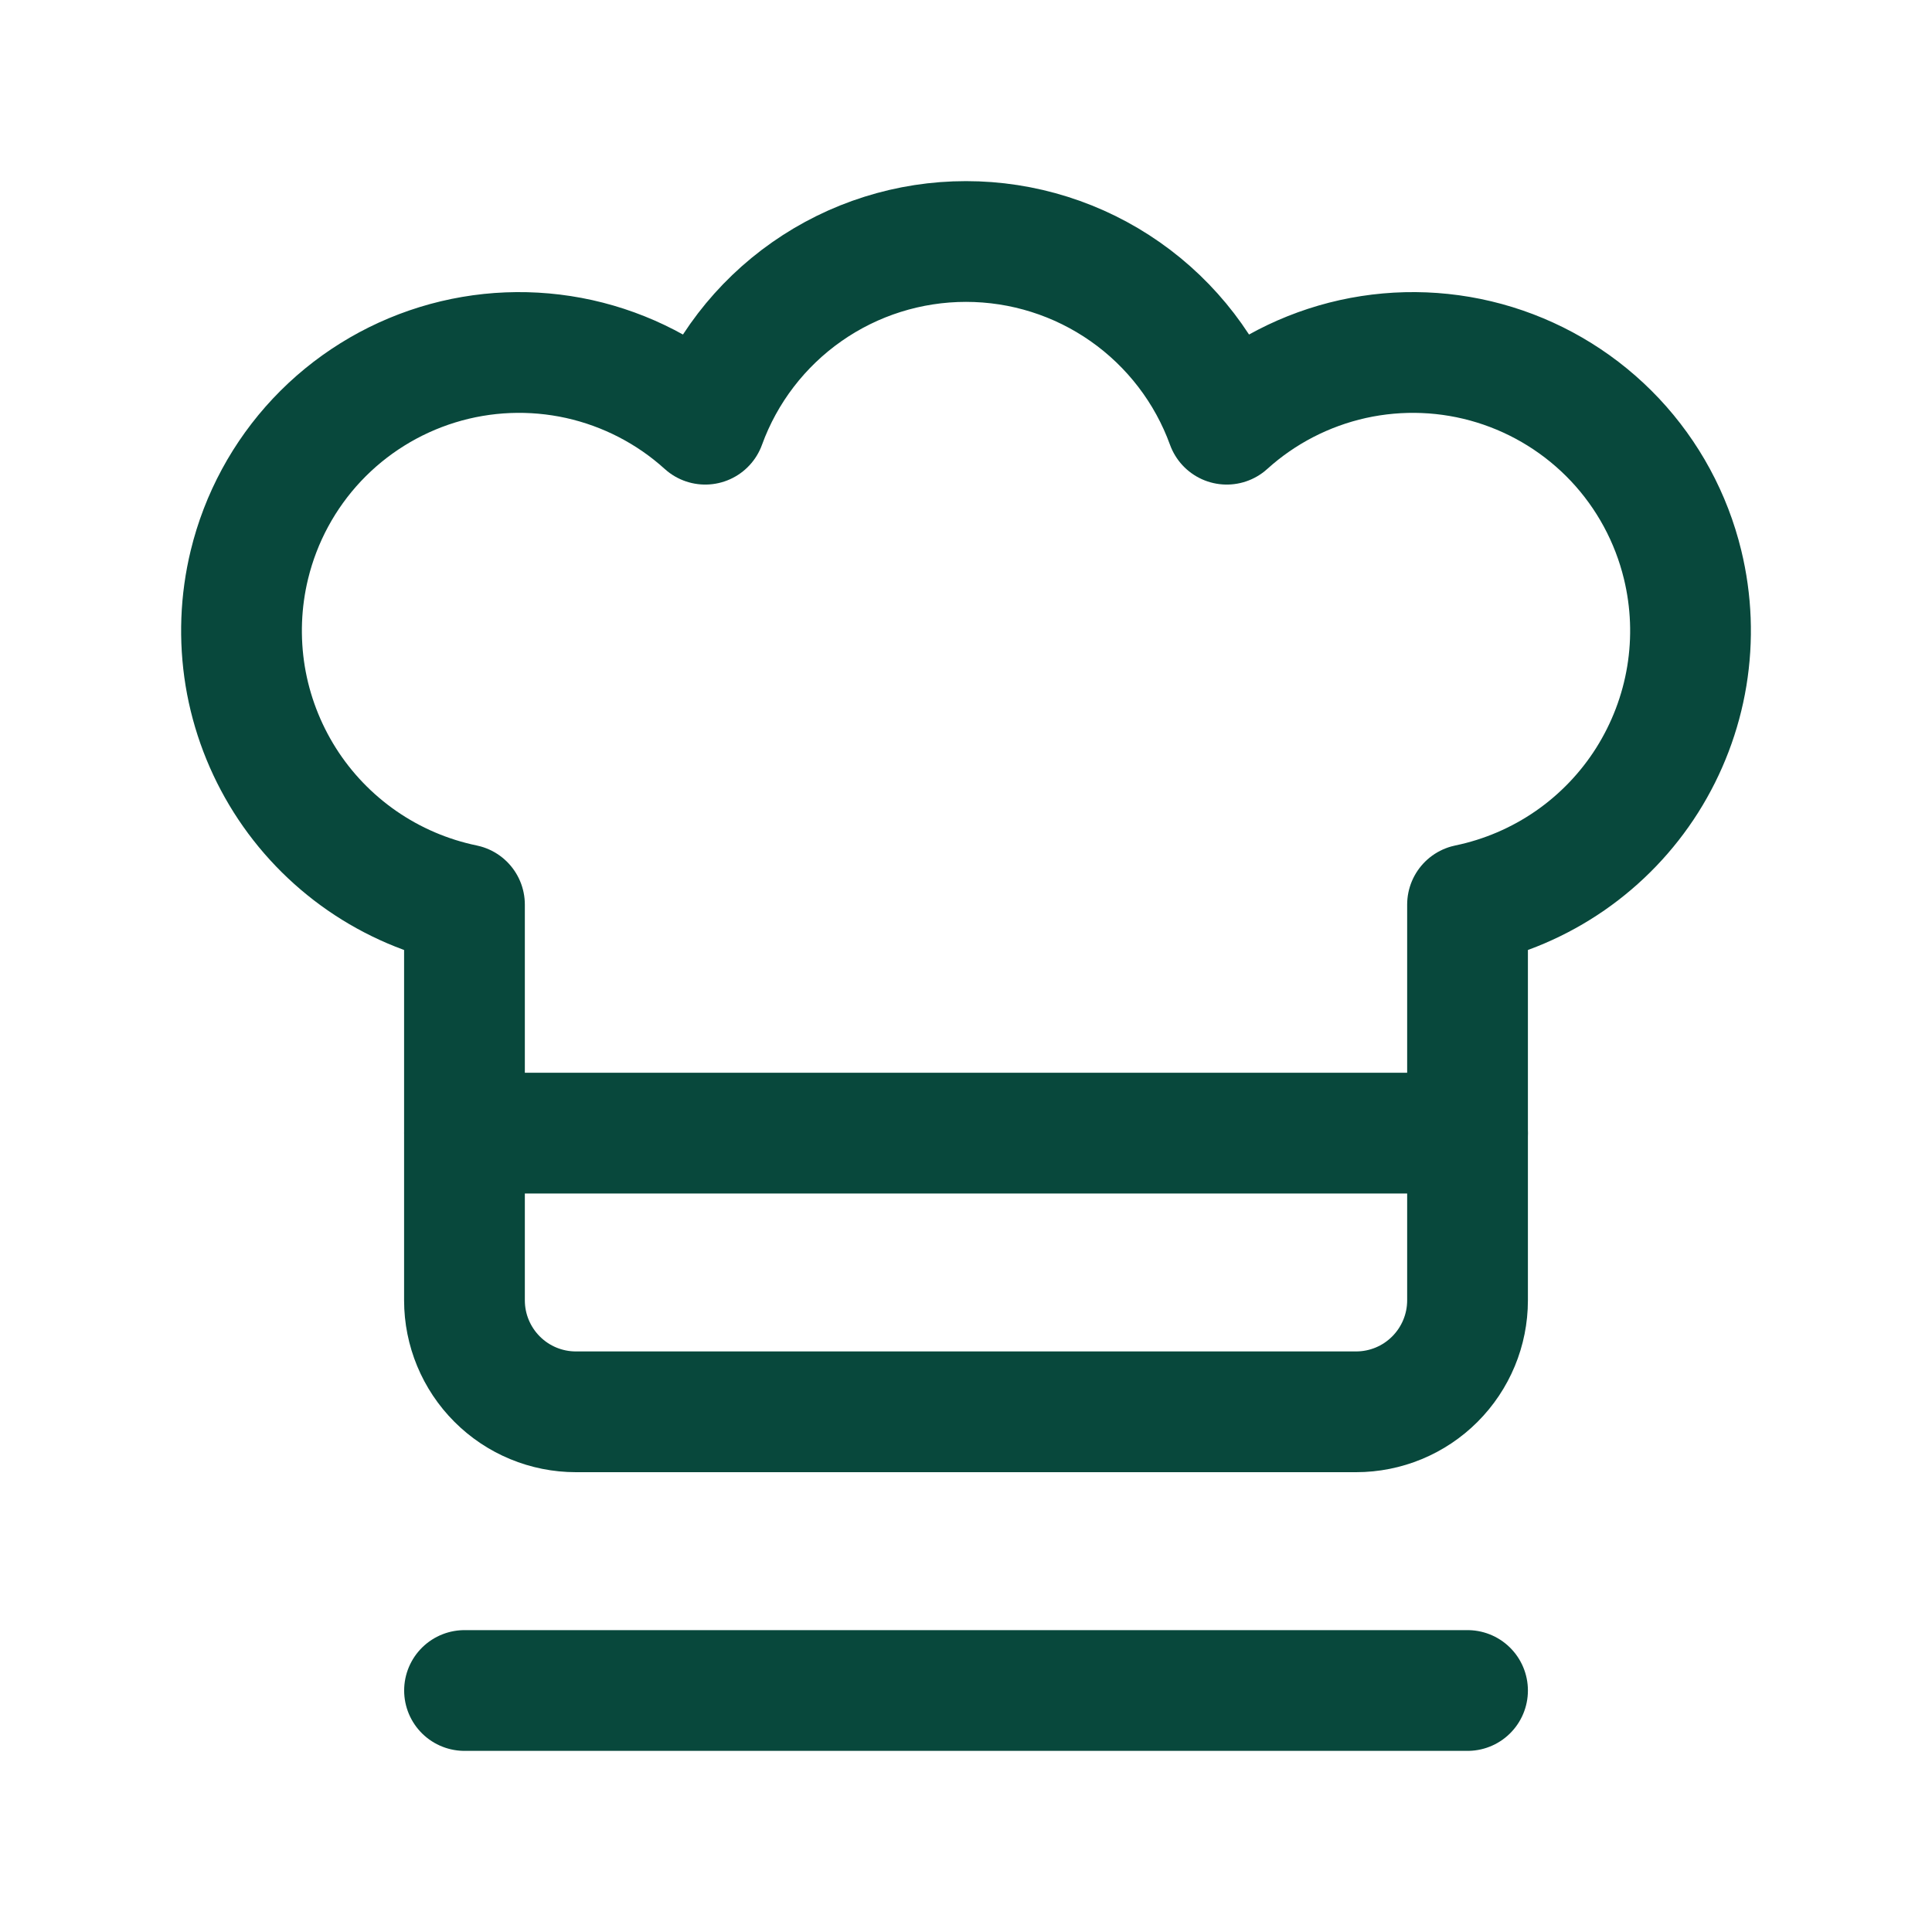
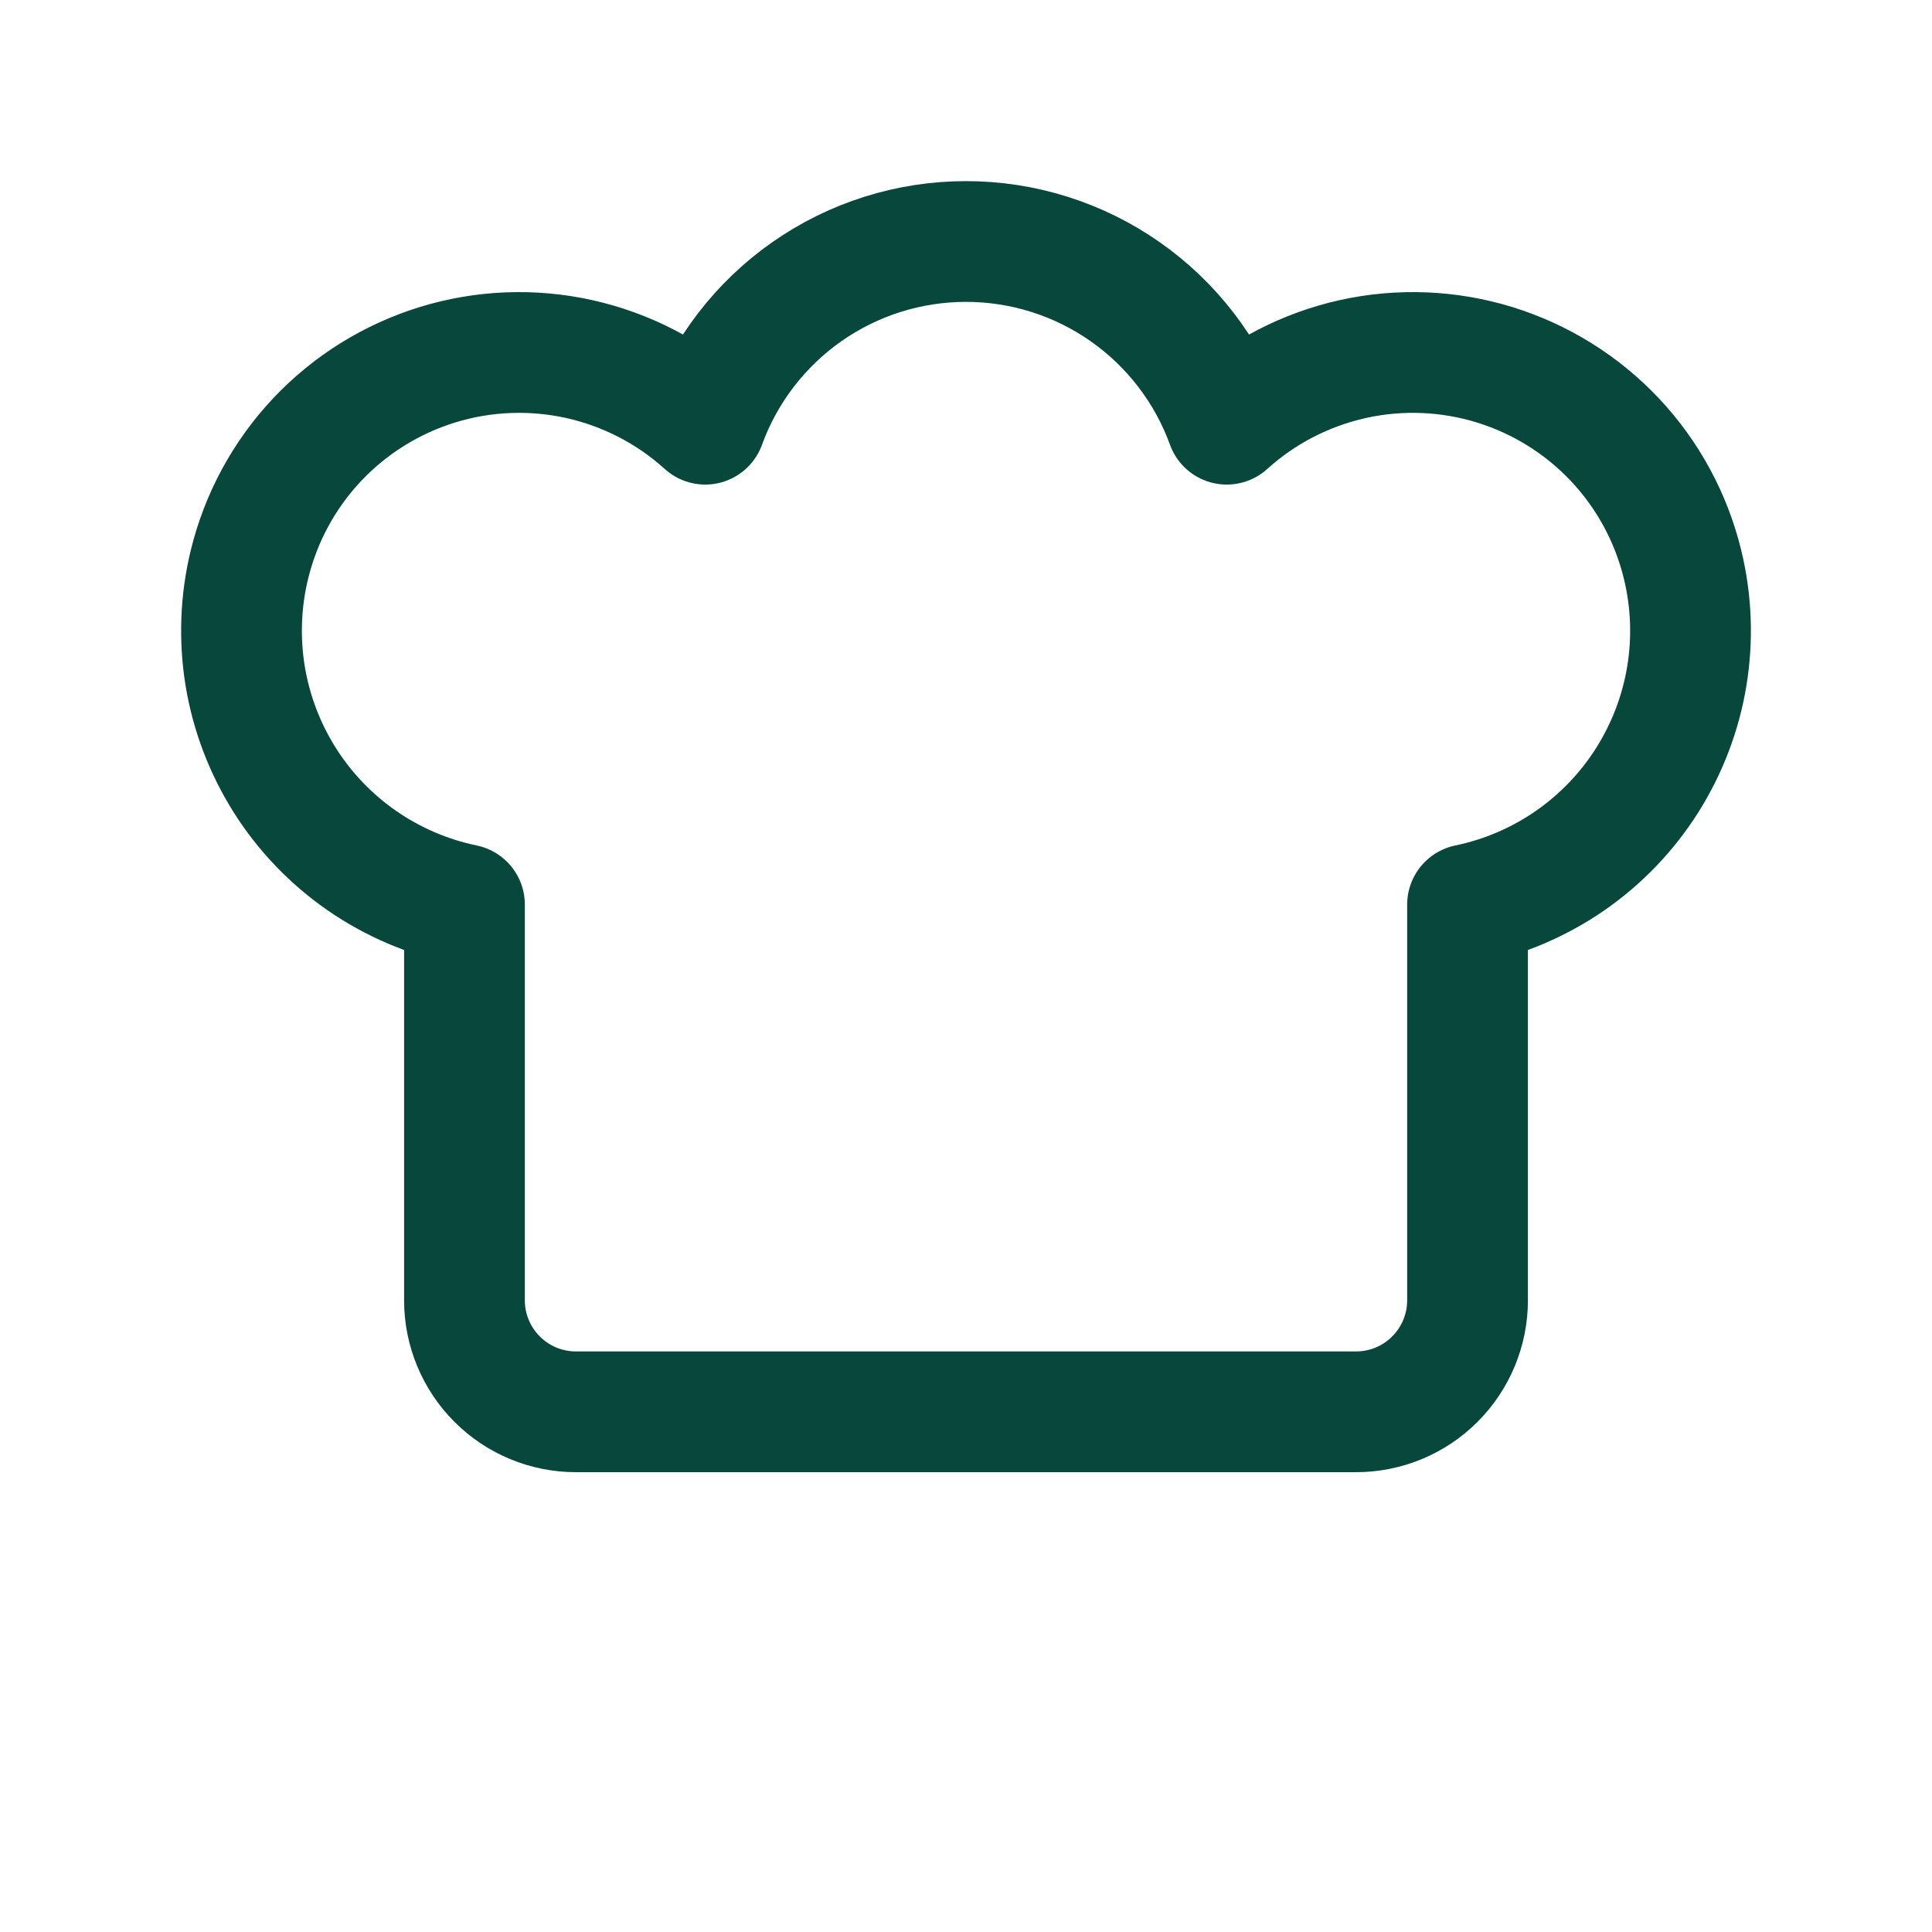
<svg xmlns="http://www.w3.org/2000/svg" width="32" height="32" viewBox="0 0 32 32" fill="none">
-   <path d="M7.694 28H24.307" stroke="#08483C" stroke-width="2" stroke-linecap="round" stroke-linejoin="round" />
  <path d="M27.869 9.352C27.681 8.578 27.296 7.866 26.75 7.285C26.204 6.705 25.517 6.277 24.756 6.042C23.994 5.807 23.185 5.775 22.407 5.947C21.63 6.12 20.91 6.491 20.319 7.026C19.997 6.139 19.409 5.373 18.637 4.832C17.864 4.29 16.943 4 16 4C15.057 4 14.136 4.29 13.363 4.832C12.591 5.373 12.003 6.139 11.681 7.026C11.09 6.491 10.37 6.12 9.593 5.947C8.815 5.775 8.006 5.807 7.244 6.042C6.483 6.277 5.796 6.705 5.25 7.285C4.704 7.866 4.319 8.578 4.131 9.352C3.984 9.956 3.961 10.584 4.061 11.198C4.162 11.811 4.386 12.398 4.718 12.924C5.05 13.449 5.485 13.902 5.996 14.256C6.508 14.61 7.085 14.857 7.693 14.983V21.538C7.693 22.028 7.888 22.497 8.234 22.843C8.58 23.19 9.05 23.384 9.539 23.384H22.461C22.95 23.384 23.42 23.19 23.766 22.843C24.112 22.497 24.307 22.028 24.307 21.538V14.983C24.915 14.857 25.492 14.61 26.004 14.256C26.515 13.902 26.95 13.449 27.282 12.924C27.614 12.398 27.838 11.811 27.939 11.198C28.04 10.584 28.016 9.956 27.869 9.352V9.352Z" stroke="#08483C" stroke-width="2" stroke-linecap="round" stroke-linejoin="round" />
-   <path d="M7.694 18.768H24.307" stroke="#08483C" stroke-width="2" stroke-linecap="round" stroke-linejoin="round" />
</svg>